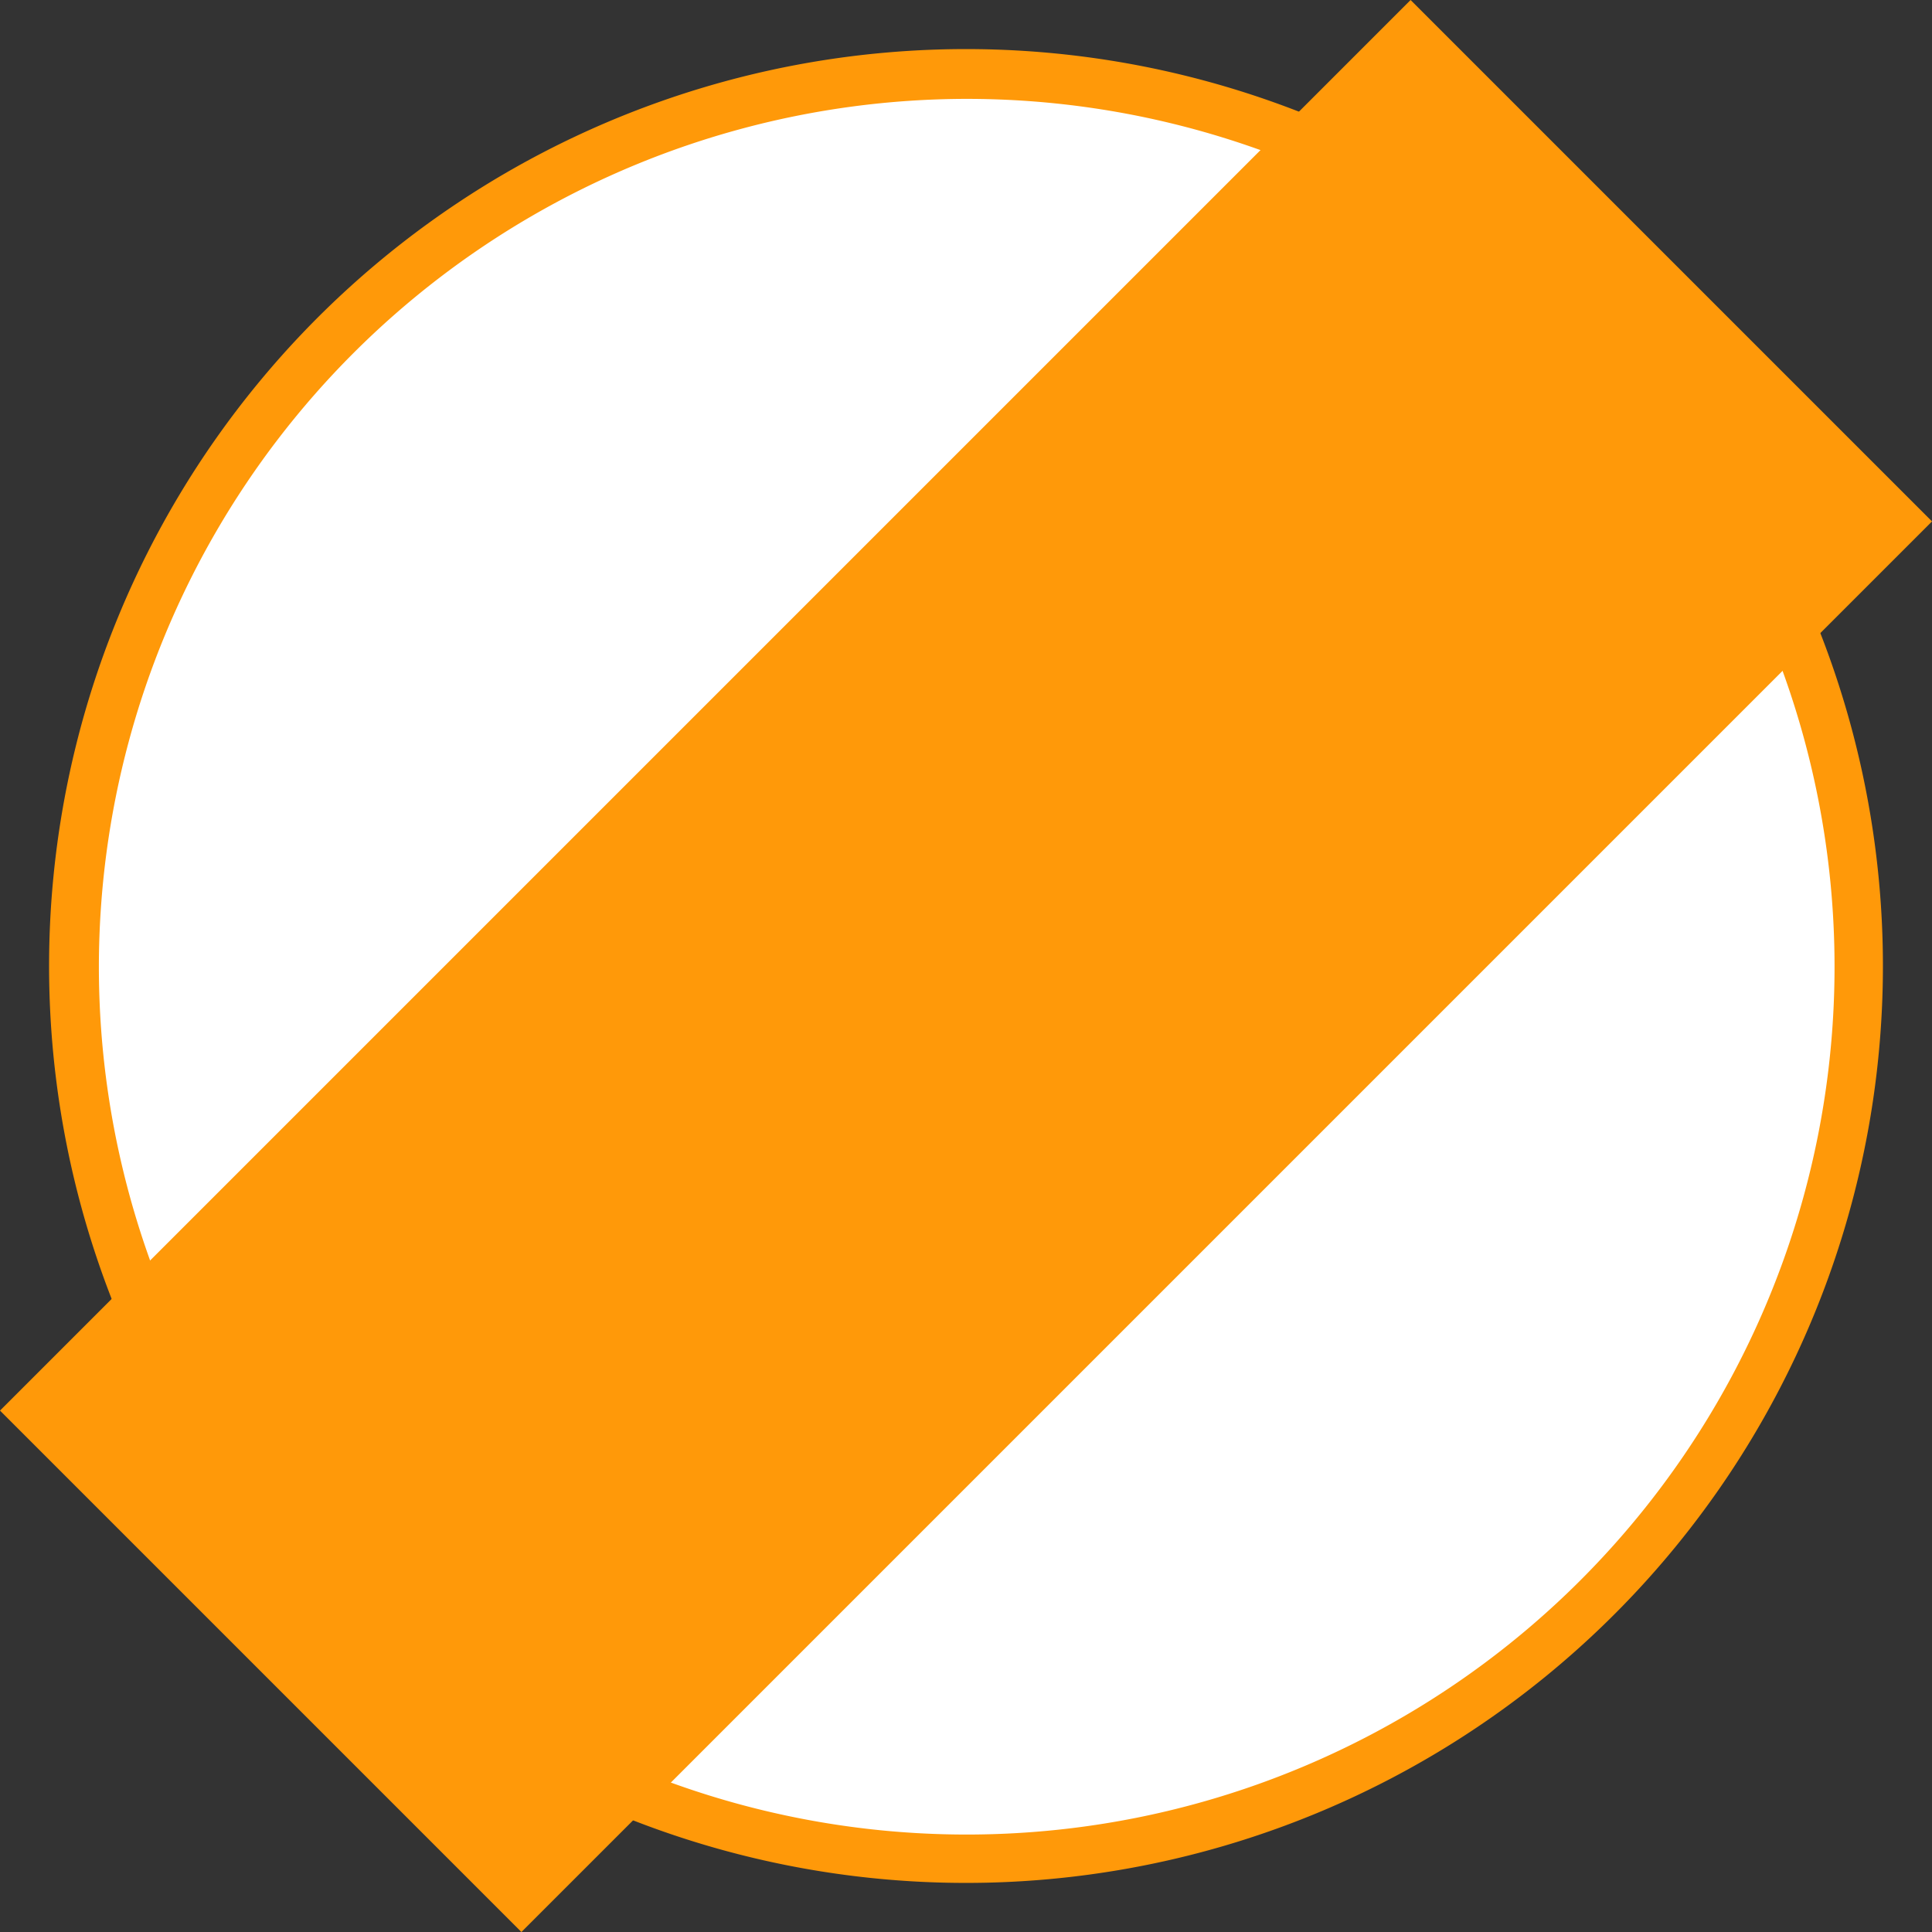
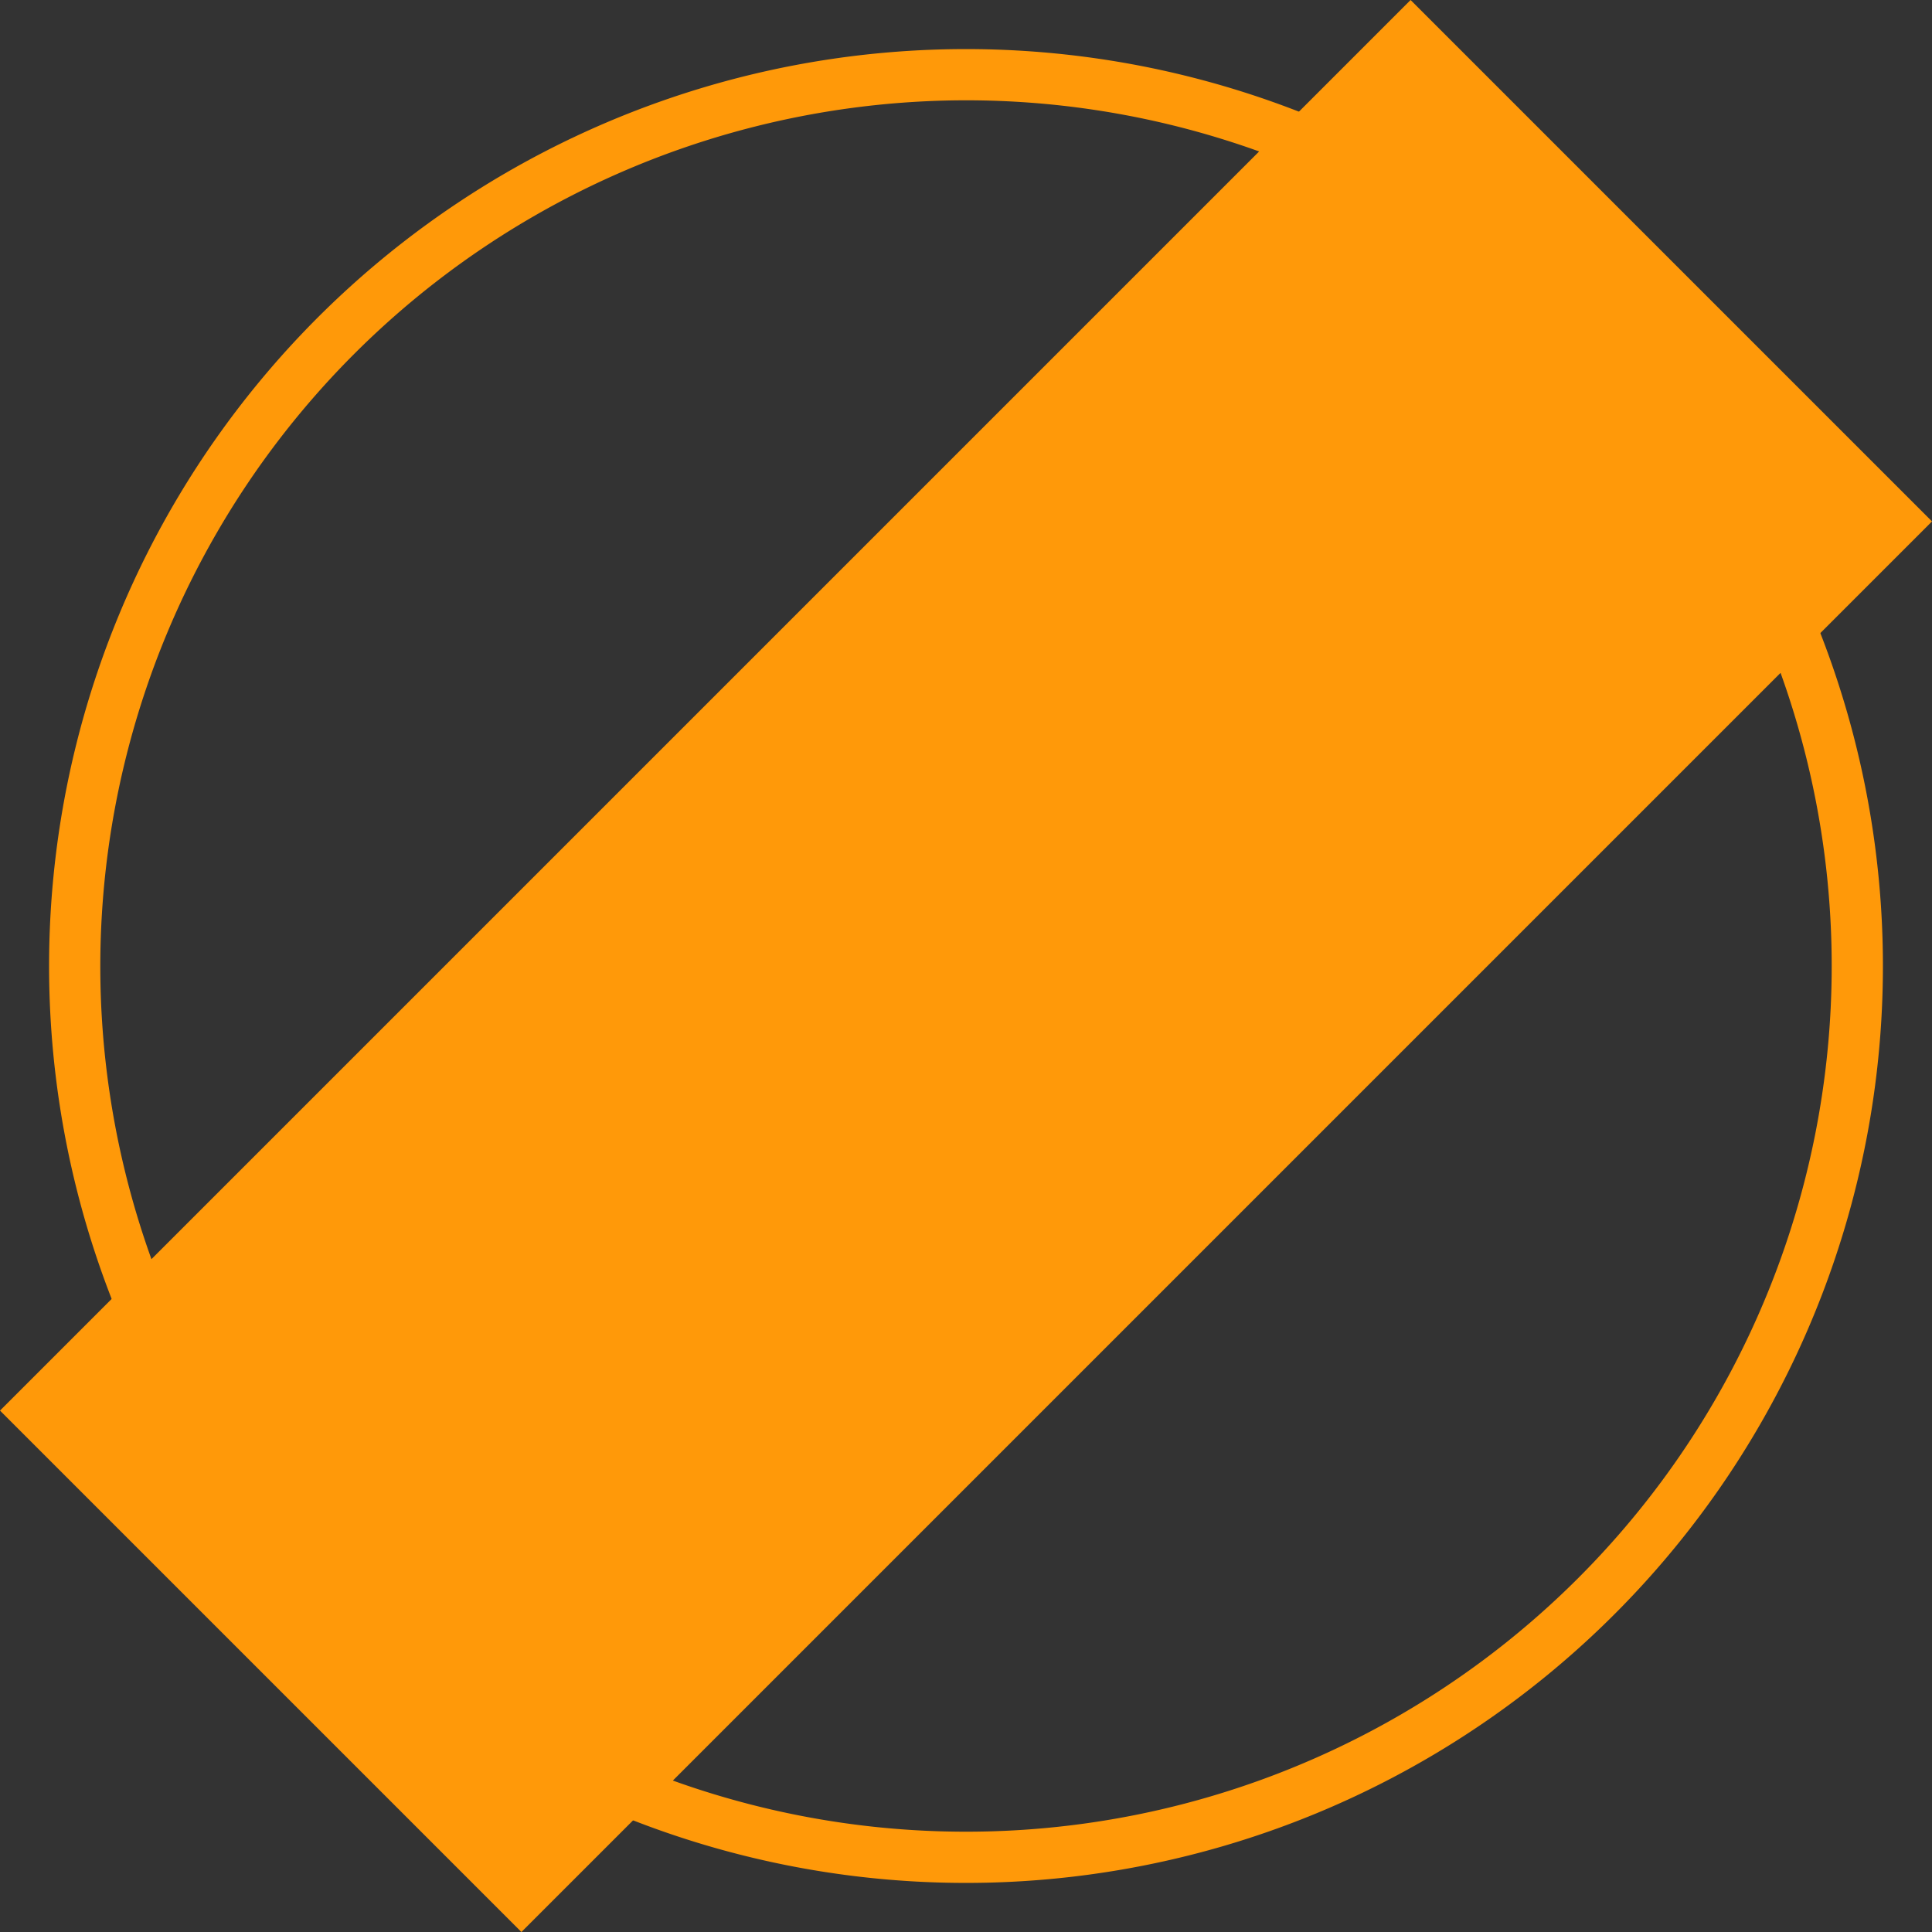
<svg xmlns="http://www.w3.org/2000/svg" viewBox="0 0 27.16 27.16">
  <rect x="0" y="0" width="27.16" height="27.16" fill="#333333" stroke="none" />
  <defs>
    <style>.cls-1{fill:#fff;}.cls-2{fill:#ff9909;}</style>
  </defs>
  <g id="Capa_2" data-name="Capa 2">
    <g id="Capa_1-2" data-name="Capa 1">
-       <path class="cls-1" d="M13.58,26.1A12.52,12.52,0,1,1,26.1,13.58,12.54,12.54,0,0,1,13.58,26.1Z" />
      <path class="cls-2" d="M13.58,1.41A12.17,12.17,0,1,1,1.41,13.58,12.18,12.18,0,0,1,13.58,1.41m0-.7A12.87,12.87,0,1,0,26.45,13.58,12.87,12.87,0,0,0,13.58.71Z" />
-       <circle class="cls-1" cx="13.58" cy="13.58" r="12.54" />
      <path class="cls-2" d="M13.58,1.39A12.2,12.2,0,1,1,1.39,13.58,12.21,12.21,0,0,1,13.58,1.39m0-.7A12.89,12.89,0,1,0,26.47,13.58,12.89,12.89,0,0,0,13.58.69Z" />
      <polygon class="cls-2" points="7.33 27.16 0 19.83 19.83 0 23.36 3.53 27.16 7.33 7.33 27.16" />
    </g>
  </g>
</svg>